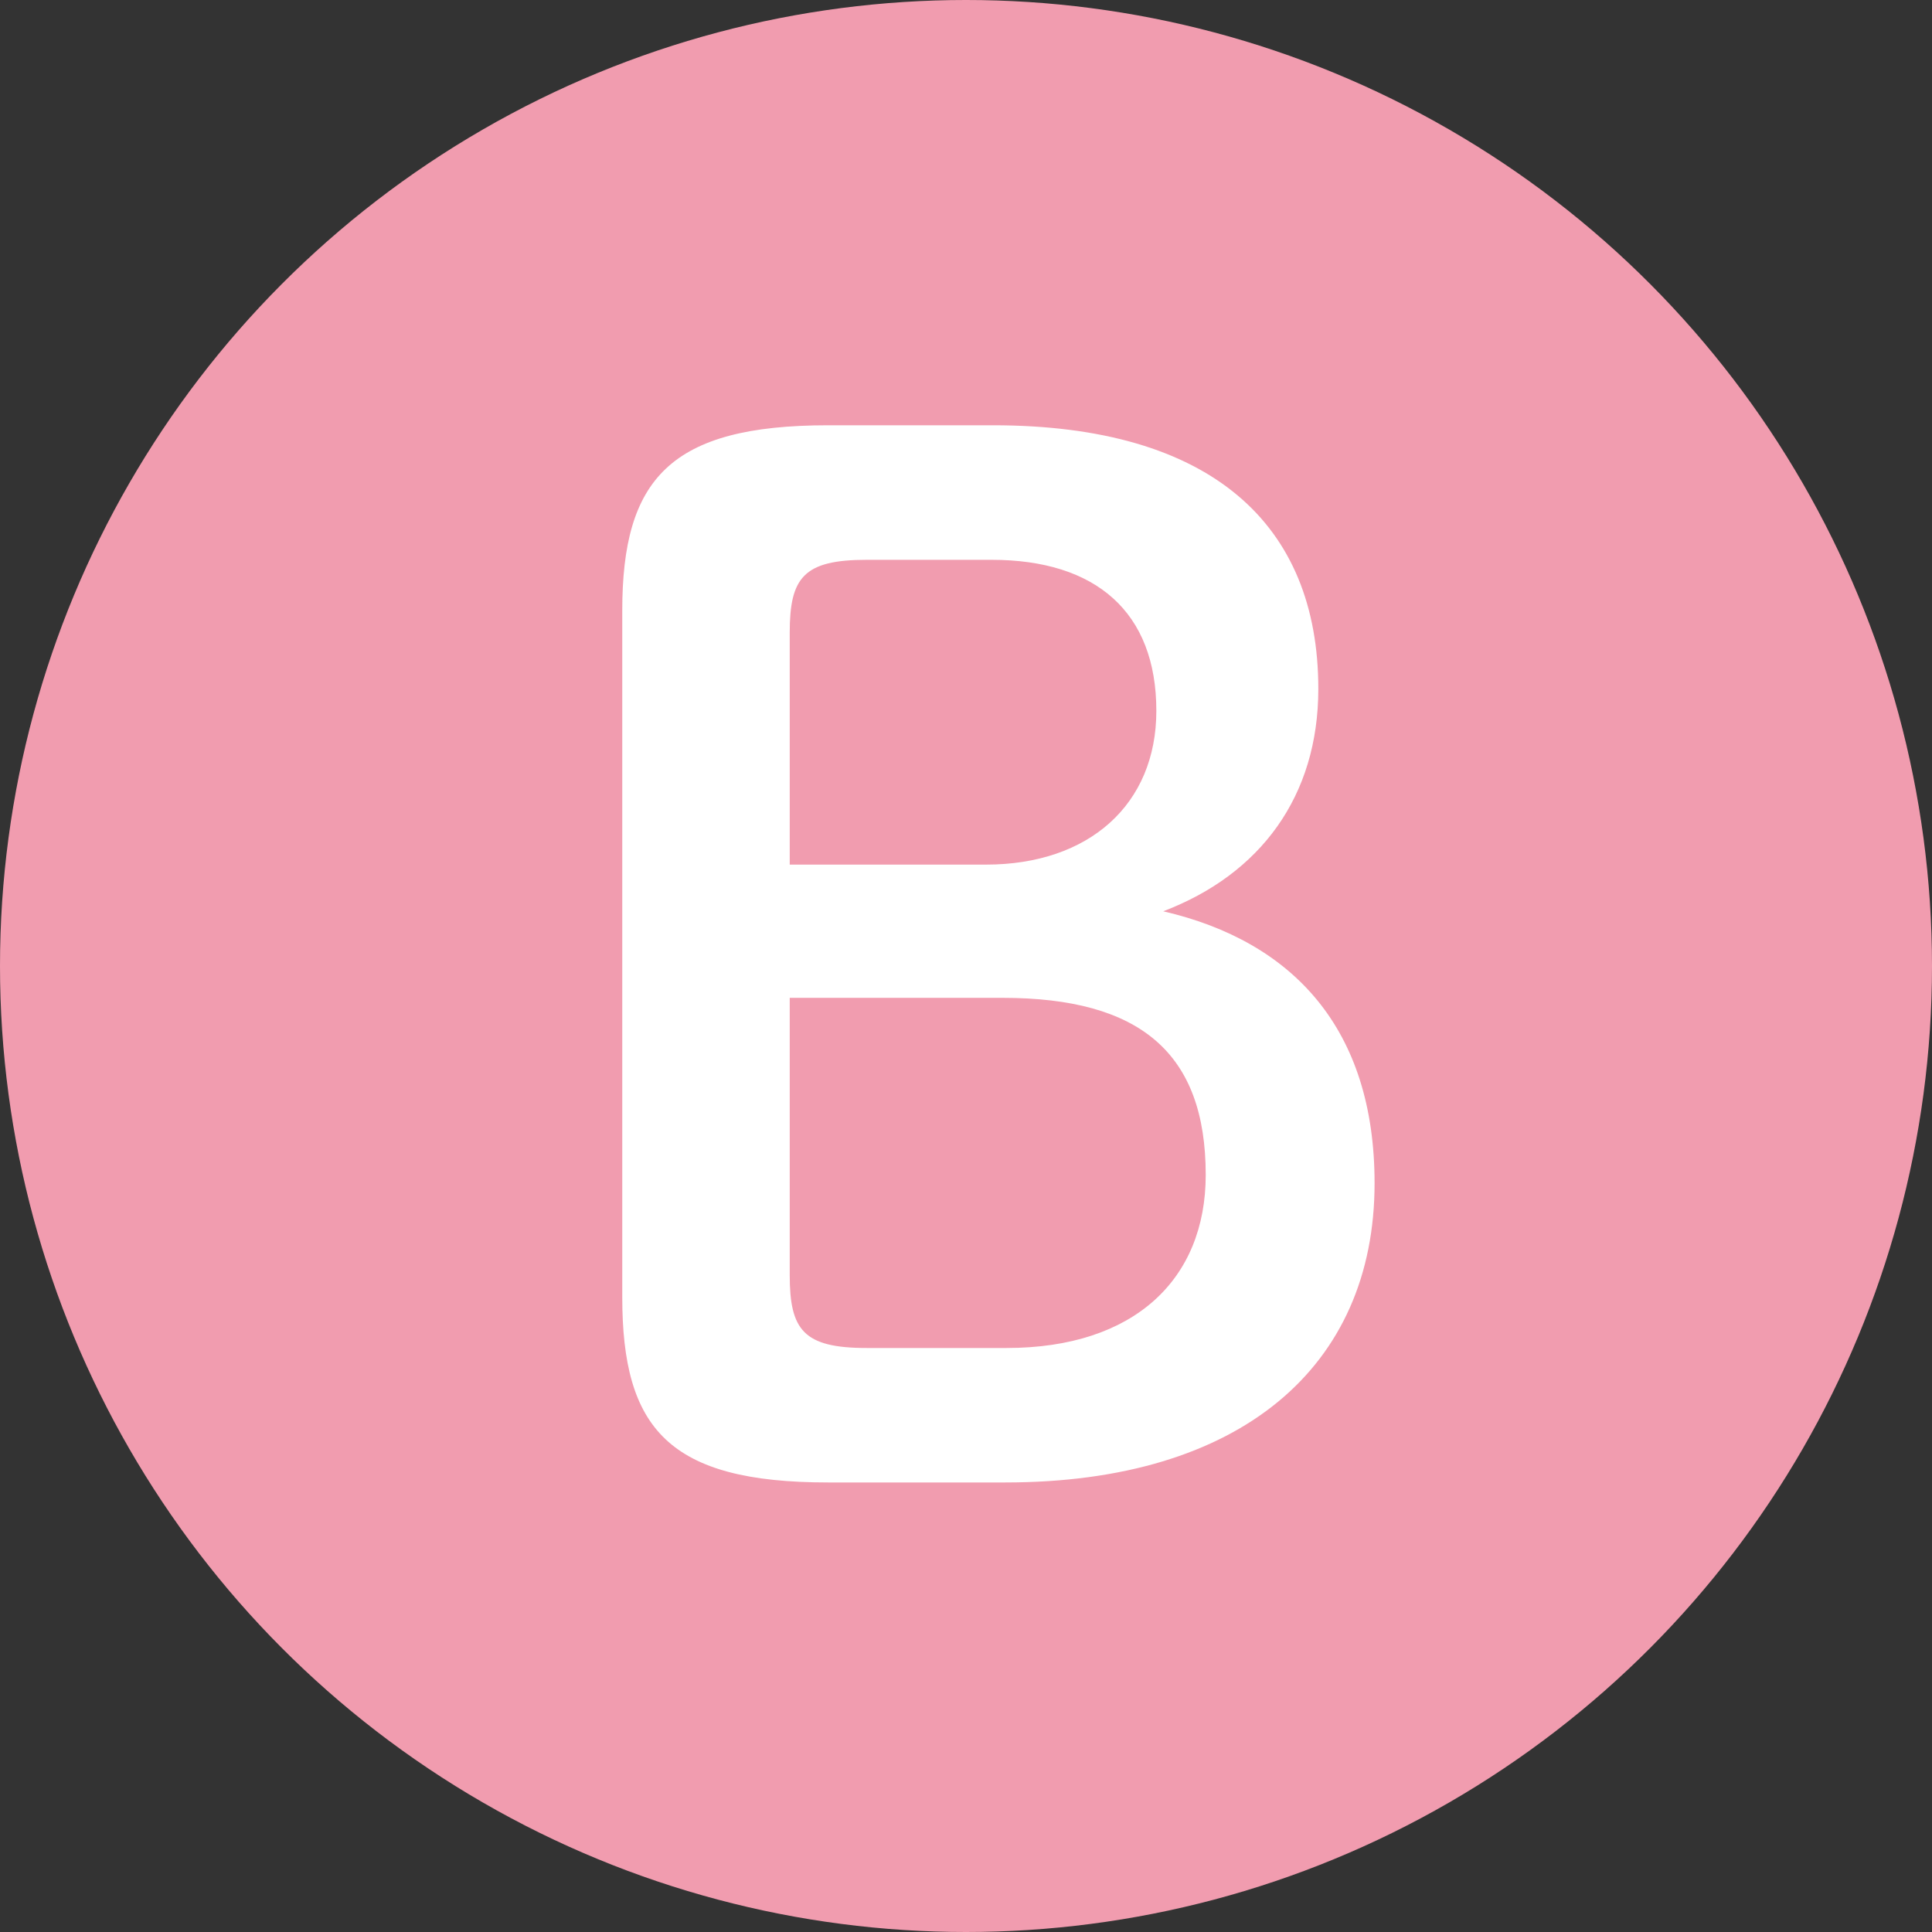
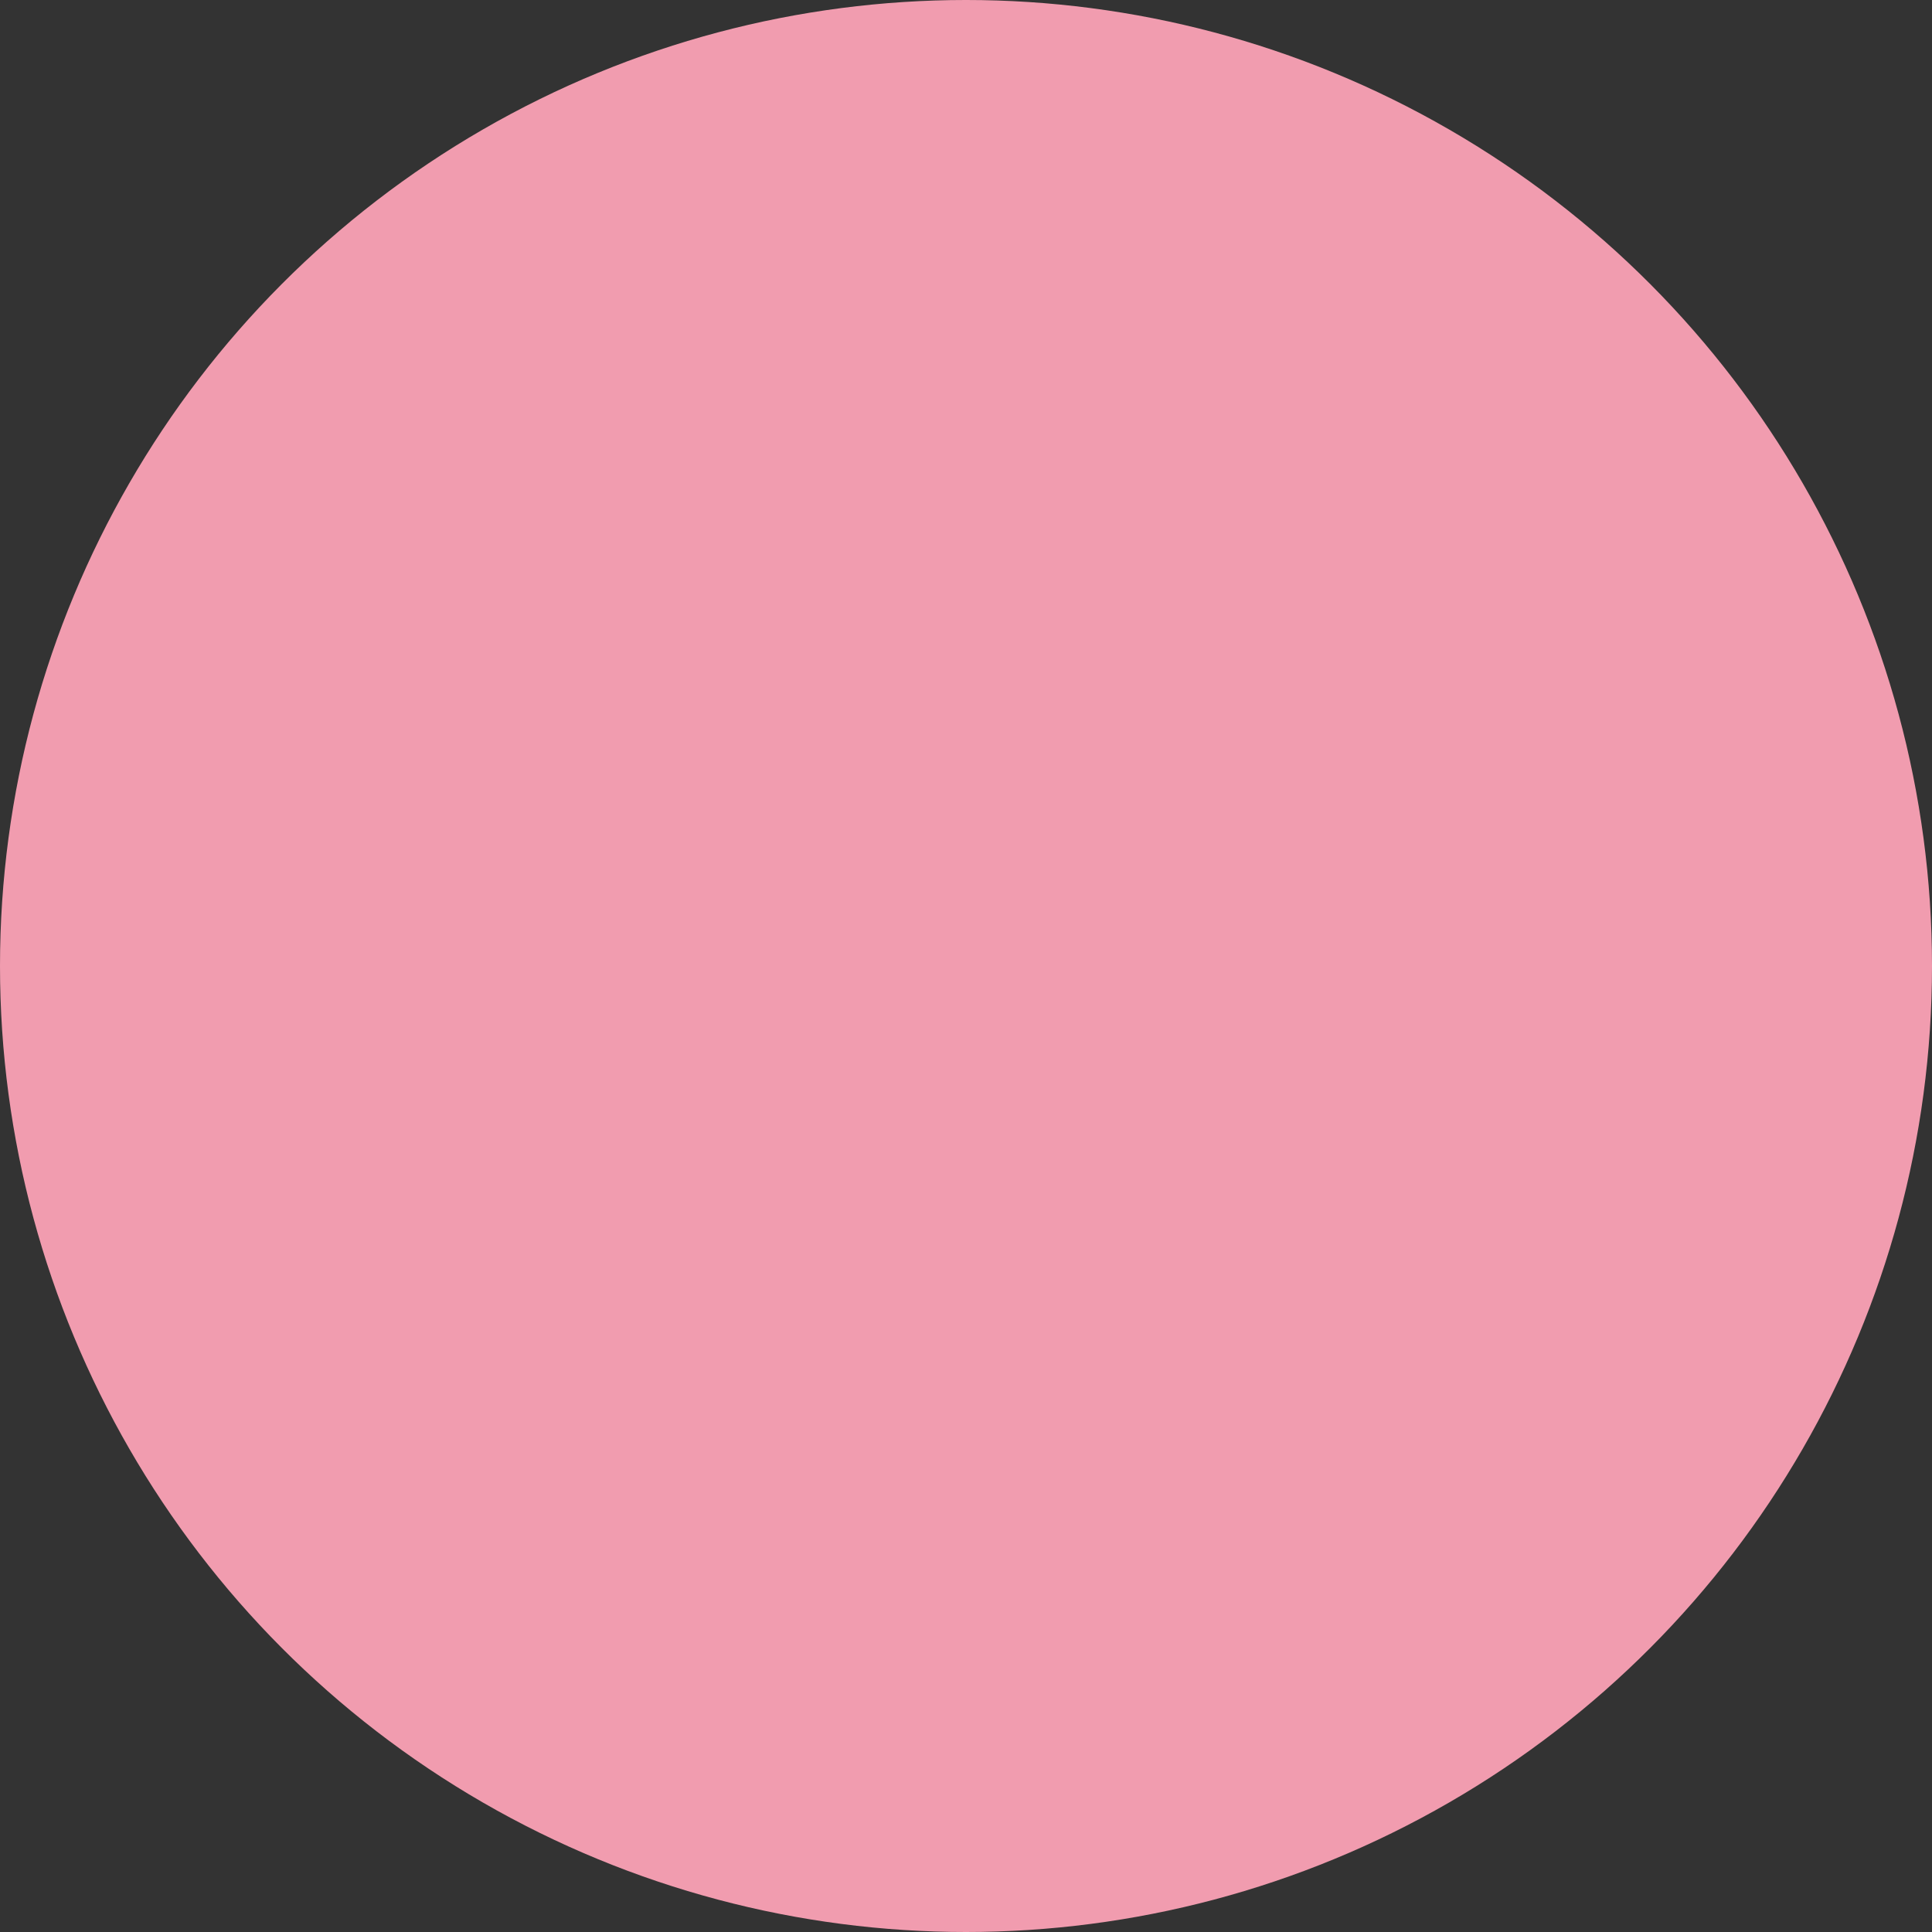
<svg xmlns="http://www.w3.org/2000/svg" width="25" height="25" viewBox="0 0 25 25" fill="none">
  <rect x="0" y="0" width="25" height="25" fill="#333333" stroke="none" />
  <circle cx="12.5" cy="12.5" r="12.5" fill="#F19CAF" />
-   <path d="M10.717 19.183C8.656 19.183 8.052 18.49 8.052 16.784V7.901C8.052 6.197 8.673 5.503 10.717 5.503H12.849C15.673 5.503 17.059 6.783 17.059 8.914C17.059 10.301 16.313 11.312 15.052 11.792C16.739 12.183 17.787 13.32 17.787 15.31C17.787 17.691 16.047 19.183 13.008 19.183H10.717ZM12.759 11.188C14.093 11.188 14.963 10.408 14.963 9.198C14.963 7.92 14.181 7.244 12.831 7.244H11.214C10.397 7.244 10.219 7.475 10.219 8.187V11.188H12.759ZM13.026 17.443C14.678 17.443 15.602 16.553 15.602 15.203C15.602 13.622 14.75 12.912 12.973 12.912H10.219V16.5C10.219 17.21 10.397 17.443 11.214 17.443H13.026Z" fill="white" />
</svg>